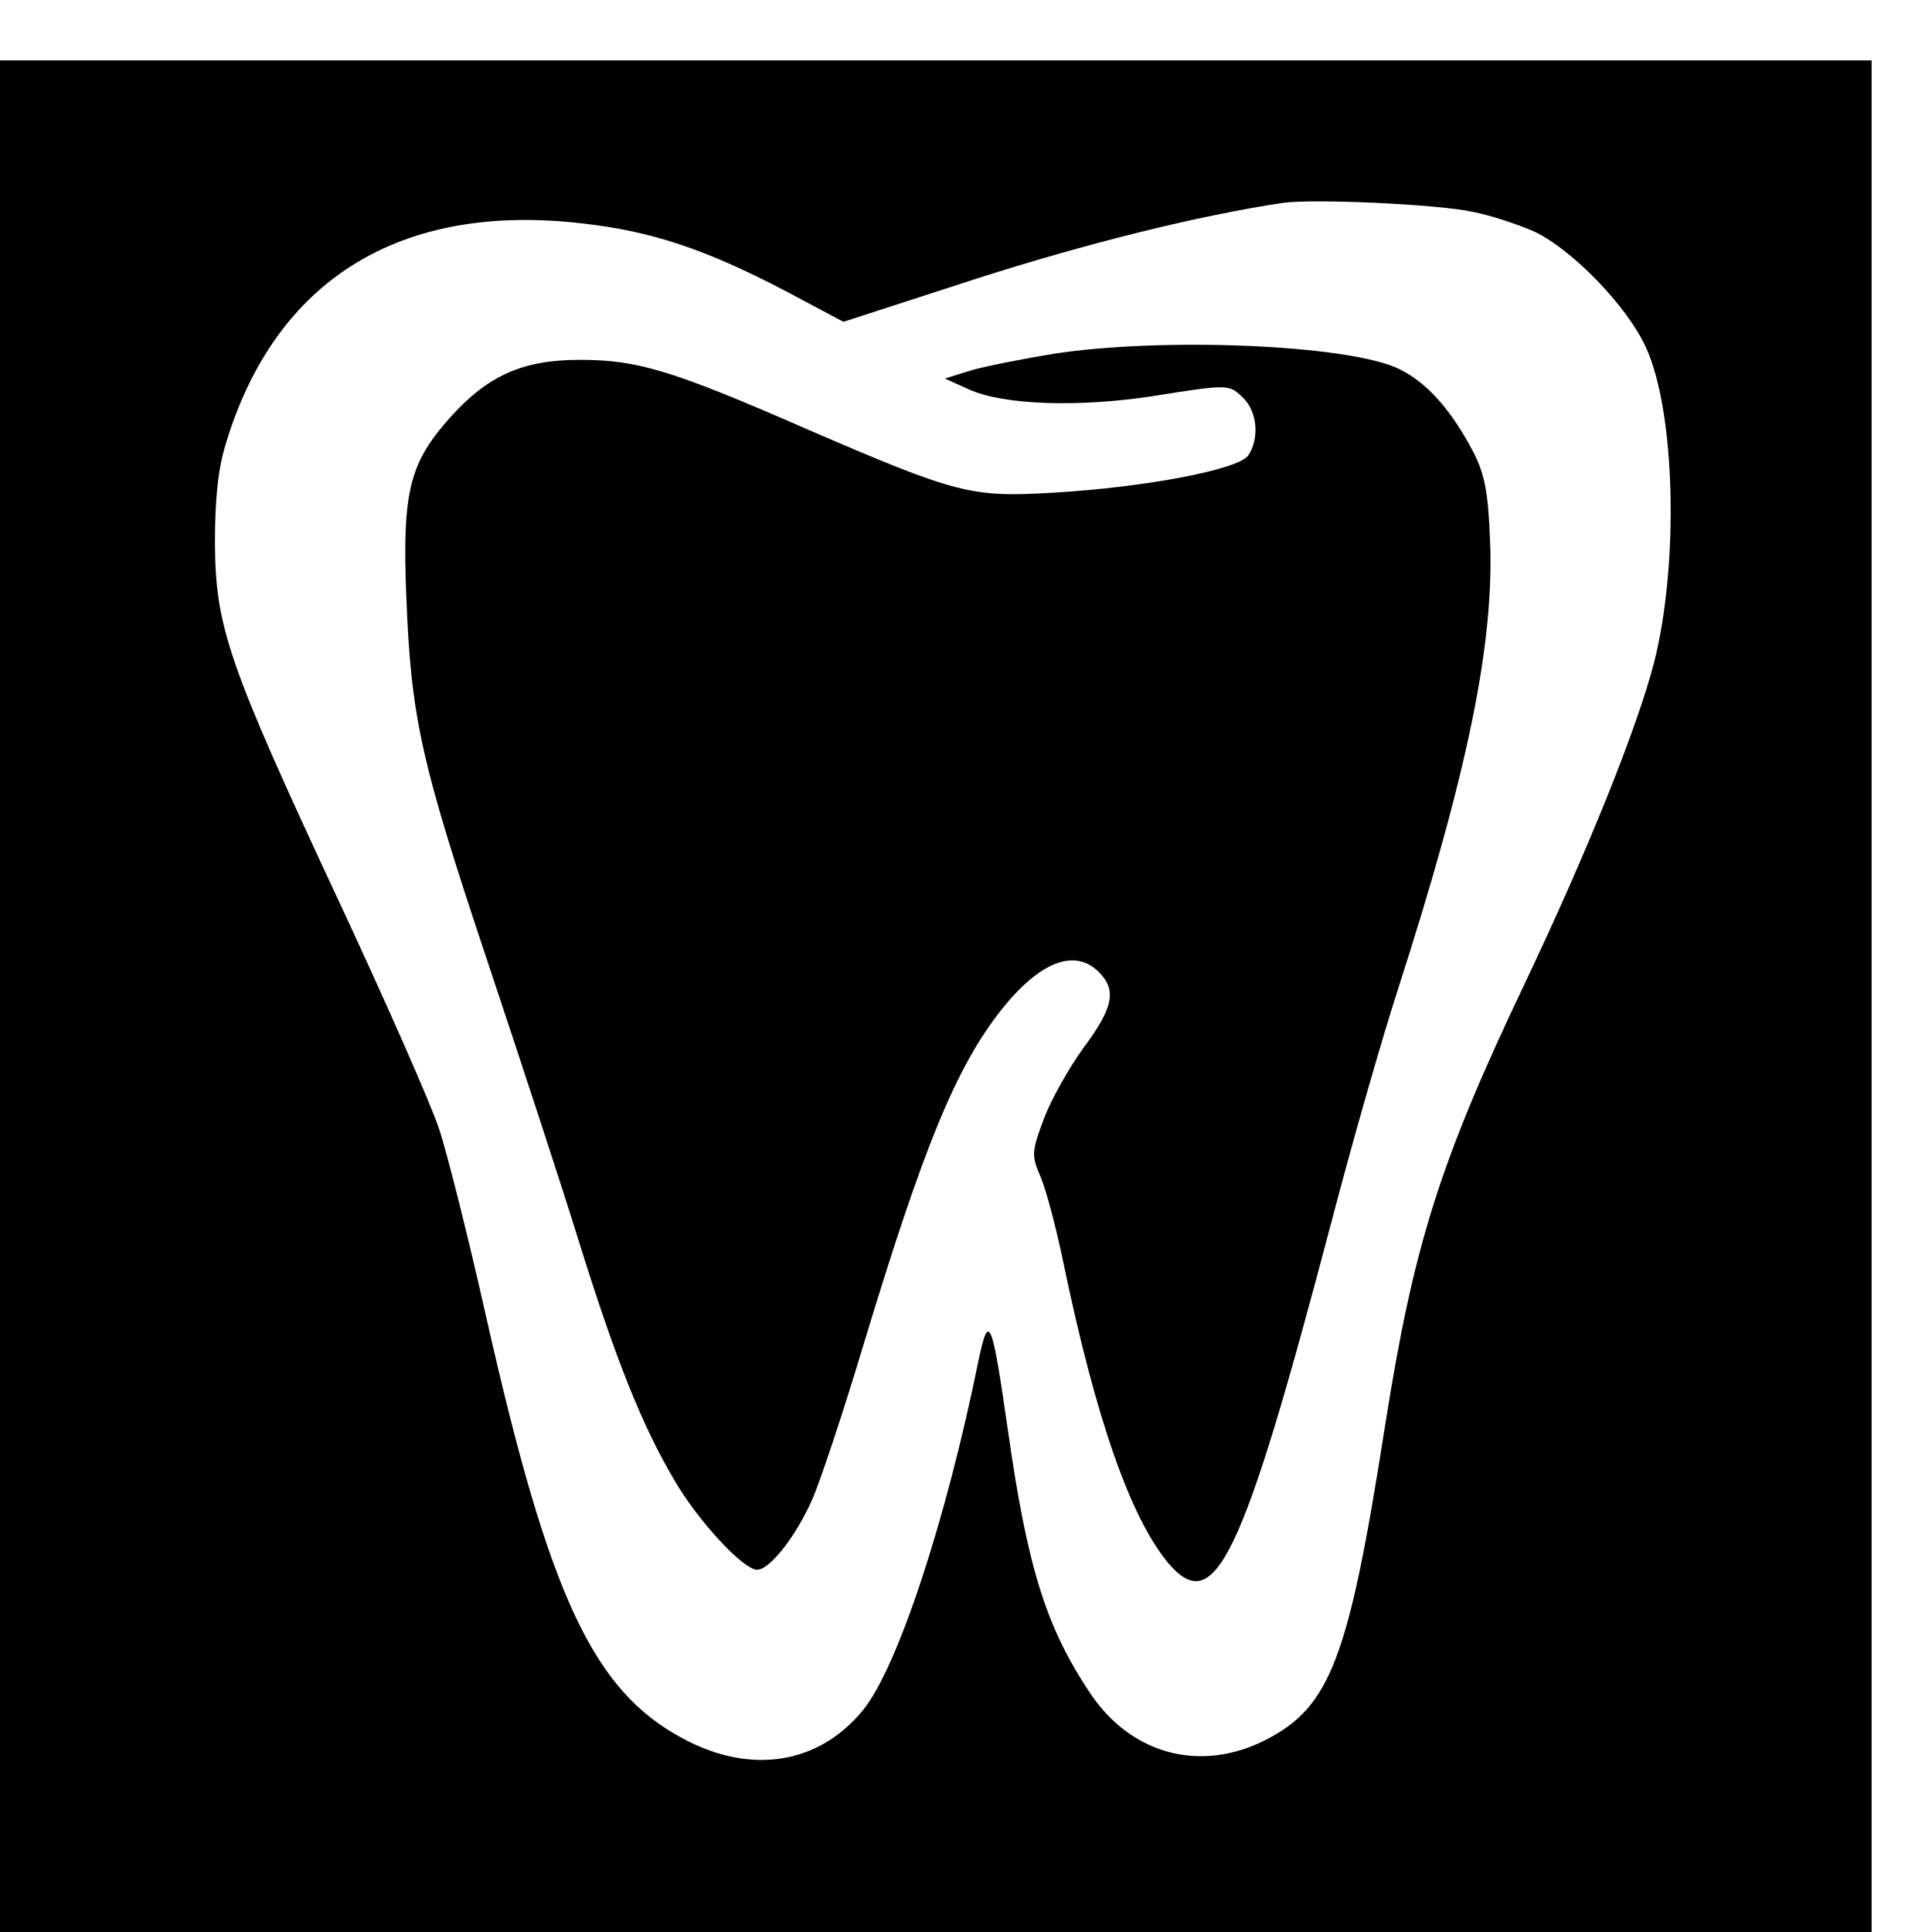
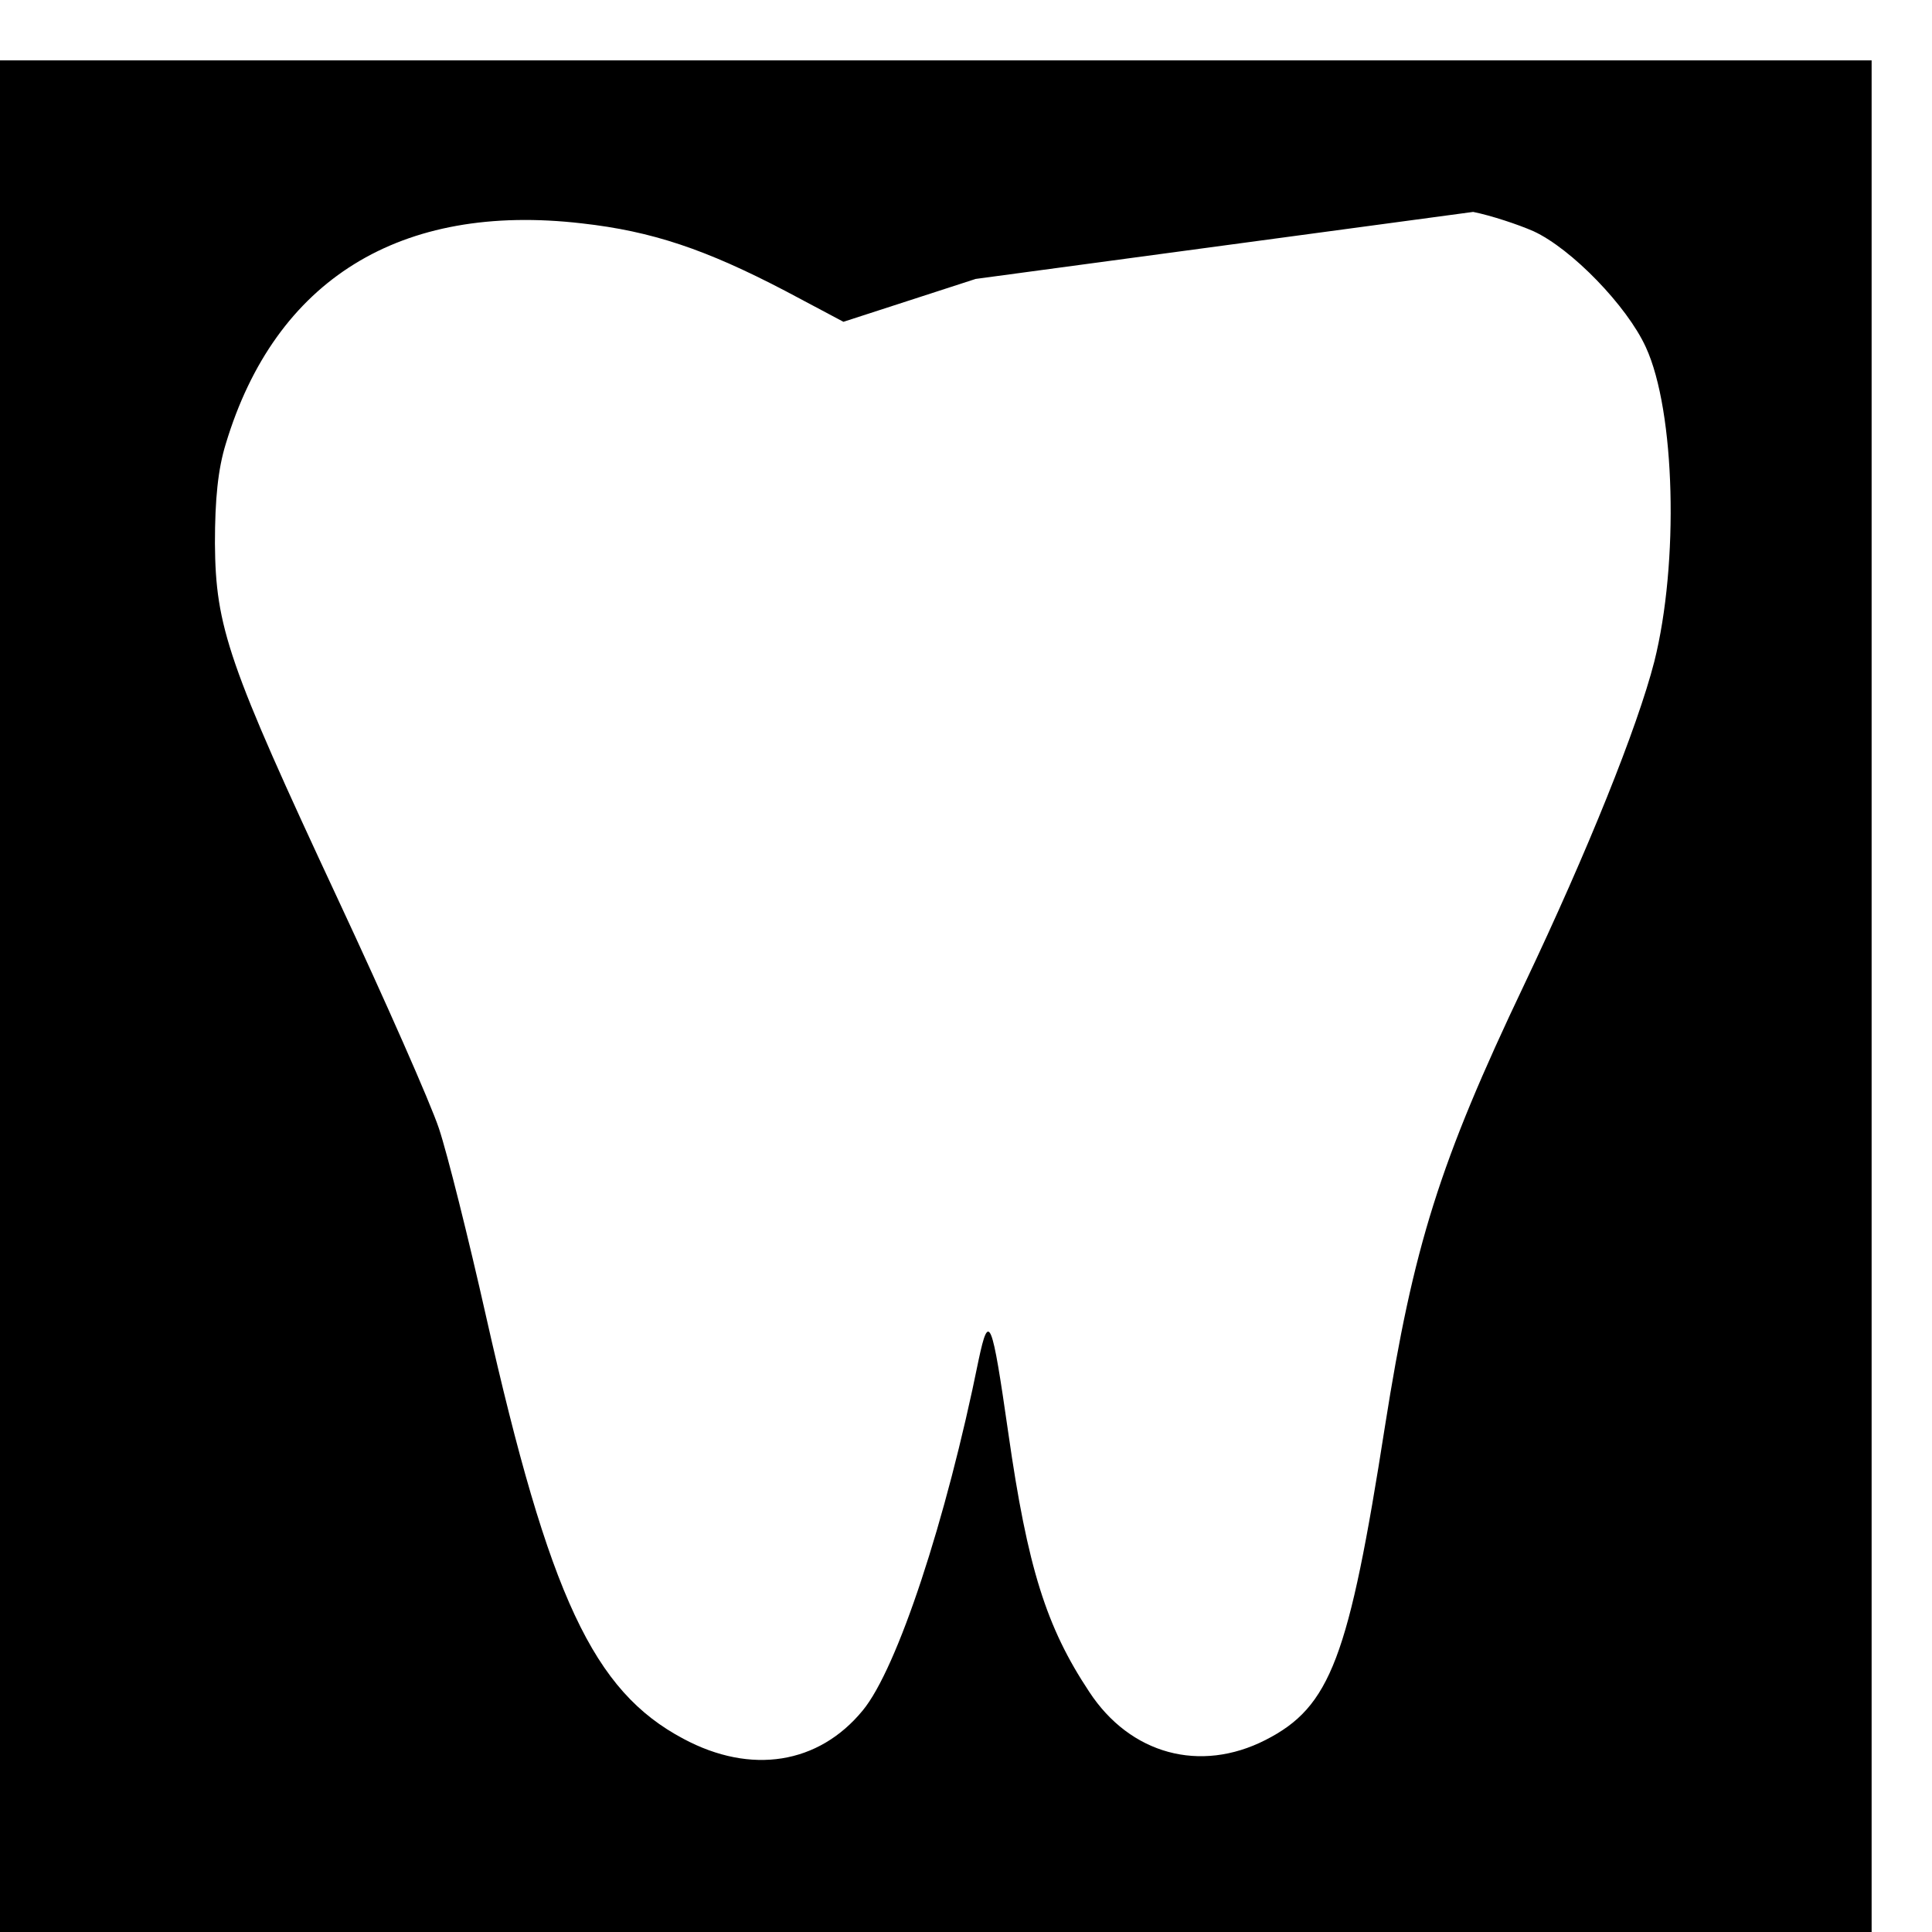
<svg xmlns="http://www.w3.org/2000/svg" version="1.0" width="16pt" height="16pt" viewBox="0 0 16 16" preserveAspectRatio="xMidYMid meet">
  <g transform="translate(0,16) scale(0.005,-0.005)" fill="#000000" stroke="none">
-     <path d="M0 1550 l0 -1550 1550 0 1550 0 0 1550 0 1550 -1550 0 -1550 0 0 -1550z m2440 1299 c30 -6 75 -21 100 -32 63 -29 155 -124 186 -192 49 -106 55 -358 14 -521 -28 -109 -110 -313 -215 -534 -141 -296 -184 -434 -231 -732 -60 -384 -90 -465 -198 -520 -108 -55 -224 -24 -292 80 -71 107 -102 205 -134 429 -27 188 -32 201 -49 121 -54 -267 -135 -512 -192 -581 -73 -89 -185 -107 -297 -47 -149 79 -222 234 -327 700 -29 129 -64 269 -78 311 -14 42 -89 212 -167 379 -182 390 -203 451 -204 590 0 73 5 123 18 165 82 272 289 400 590 365 116 -13 205 -43 337 -112 l96 -51 219 71 c184 59 369 105 509 126 50 7 256 -2 315 -15z" />
-     <path d="M1745 2614 c-49 -8 -110 -20 -135 -27 l-45 -14 40 -18 c57 -26 182 -30 305 -11 126 20 126 20 150 -4 23 -23 26 -68 7 -95 -18 -23 -169 -52 -322 -61 -136 -8 -158 -3 -408 105 -224 98 -281 115 -377 115 -94 0 -152 -26 -214 -95 -68 -76 -80 -123 -73 -298 8 -202 24 -273 137 -611 54 -162 122 -369 150 -460 60 -192 103 -300 156 -390 39 -68 115 -150 138 -150 21 0 65 56 92 118 13 30 51 144 84 254 99 327 153 460 229 556 63 79 121 102 161 62 30 -30 24 -59 -25 -125 -24 -33 -54 -86 -66 -118 -20 -54 -21 -60 -6 -95 9 -20 26 -84 38 -142 54 -260 111 -423 174 -499 77 -90 122 3 270 564 36 138 86 311 110 385 116 360 160 574 153 744 -3 81 -9 110 -27 146 -37 71 -78 117 -124 139 -82 40 -390 53 -572 25z" />
+     <path d="M0 1550 l0 -1550 1550 0 1550 0 0 1550 0 1550 -1550 0 -1550 0 0 -1550z m2440 1299 c30 -6 75 -21 100 -32 63 -29 155 -124 186 -192 49 -106 55 -358 14 -521 -28 -109 -110 -313 -215 -534 -141 -296 -184 -434 -231 -732 -60 -384 -90 -465 -198 -520 -108 -55 -224 -24 -292 80 -71 107 -102 205 -134 429 -27 188 -32 201 -49 121 -54 -267 -135 -512 -192 -581 -73 -89 -185 -107 -297 -47 -149 79 -222 234 -327 700 -29 129 -64 269 -78 311 -14 42 -89 212 -167 379 -182 390 -203 451 -204 590 0 73 5 123 18 165 82 272 289 400 590 365 116 -13 205 -43 337 -112 l96 -51 219 71 z" />
  </g>
</svg>